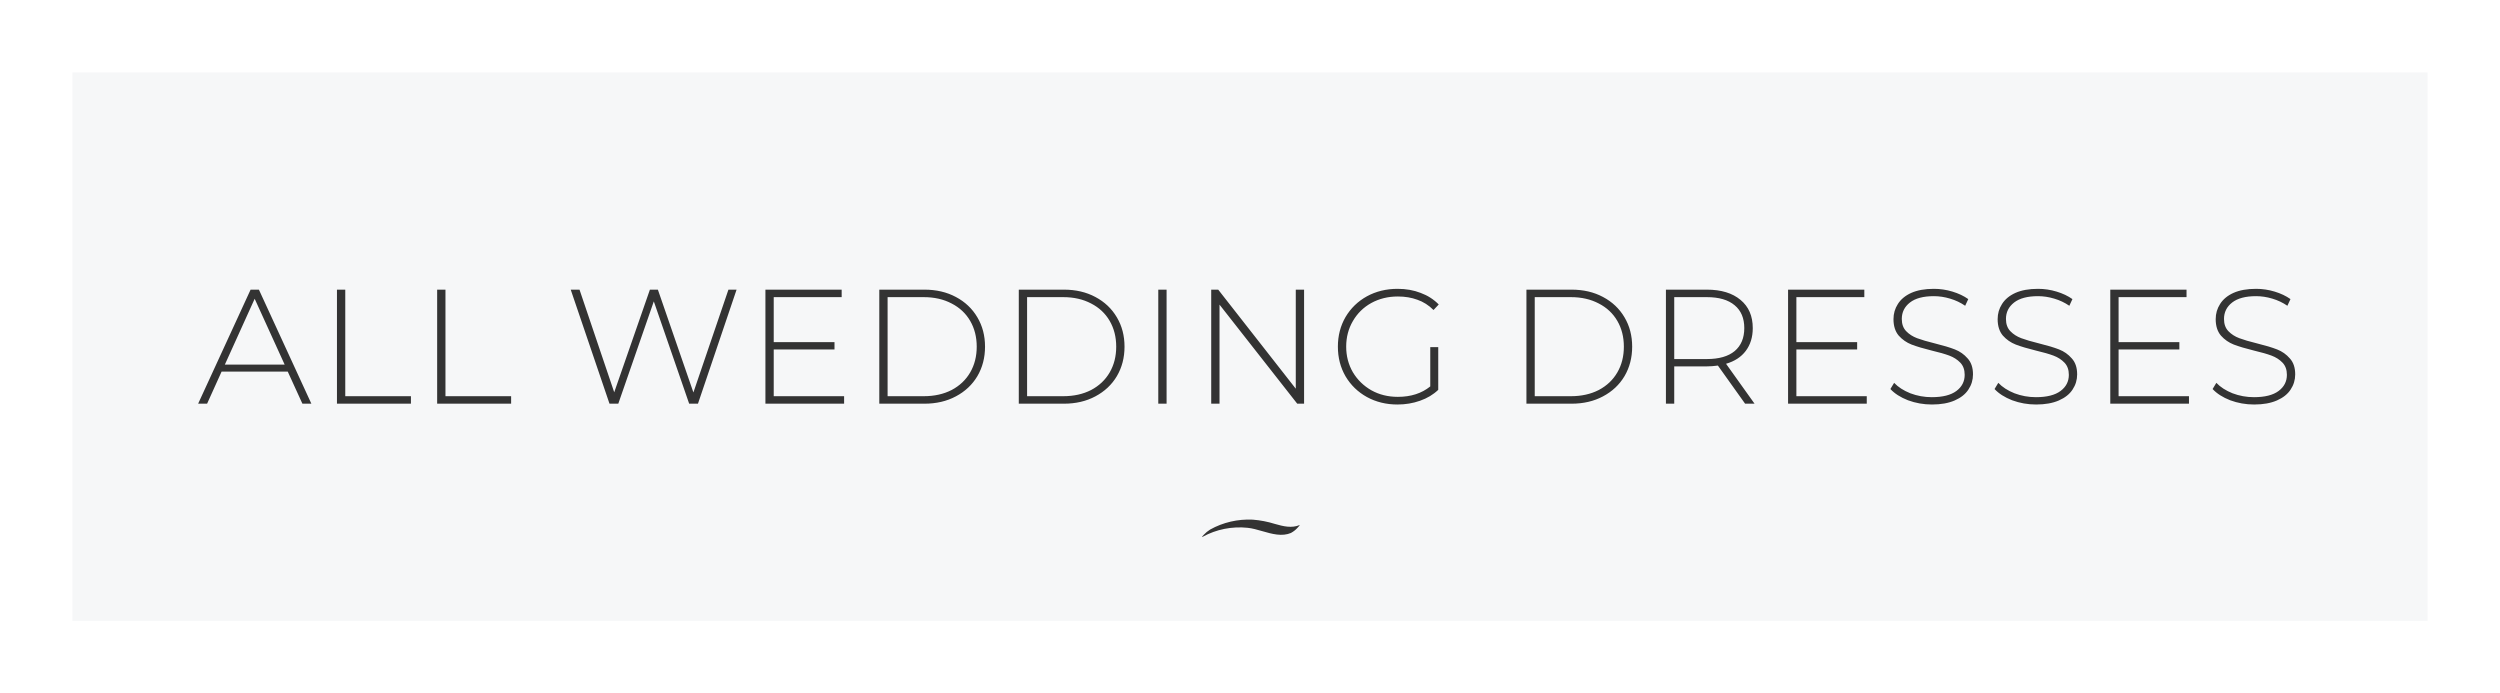
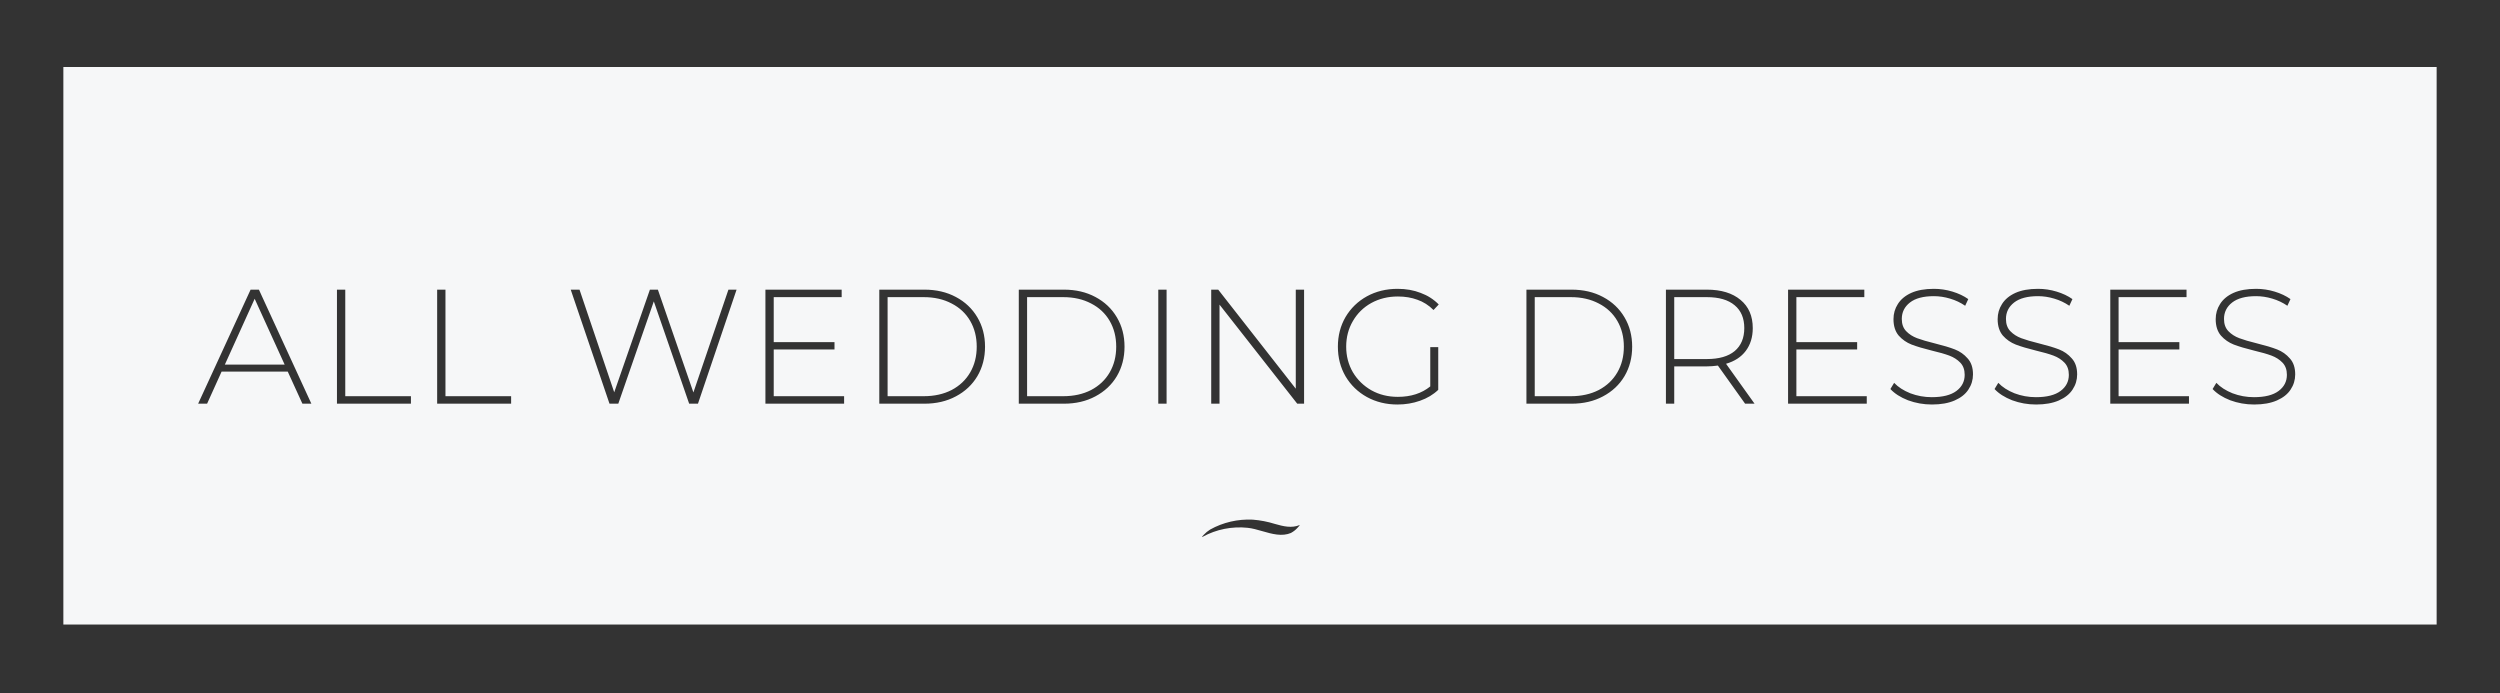
<svg xmlns="http://www.w3.org/2000/svg" width="1381" height="383" viewBox="0 0 1381 383" fill="none">
  <rect x="0" y="0" width="1381" height="383" fill="#333333" stroke="none" />
  <path fill-rule="evenodd" clip-rule="evenodd" d="M35 37H1346V345H35V37ZM158.95 205.27H122.41L114.4 223H109.45L138.43 160H143.02L172 223H167.05L158.95 205.27ZM157.24 201.4L140.68 165.04L124.21 201.4H157.24ZM186.137 160H190.727V218.86H226.997V223H186.137V160ZM241.484 160H246.074V218.86H282.344V223H241.484V160ZM406.885 160L385.555 223H380.695L361.165 166.48L341.545 223H336.685L315.265 160H320.125L339.295 216.7L359.005 160H363.415L383.035 216.79L402.385 160H406.885ZM466.286 218.86V223H422.816V160H464.936V164.14H427.406V188.98H460.976V193.03H427.406V218.86H466.286ZM485.721 160H510.651C517.191 160 522.981 161.35 528.021 164.05C533.121 166.75 537.081 170.5 539.901 175.3C542.721 180.04 544.131 185.44 544.131 191.5C544.131 197.56 542.721 202.99 539.901 207.79C537.081 212.53 533.121 216.25 528.021 218.95C522.981 221.65 517.191 223 510.651 223H485.721V160ZM510.291 218.86C516.111 218.86 521.241 217.72 525.681 215.44C530.121 213.1 533.541 209.86 535.941 205.72C538.341 201.58 539.541 196.84 539.541 191.5C539.541 186.16 538.341 181.42 535.941 177.28C533.541 173.14 530.121 169.93 525.681 167.65C521.241 165.31 516.111 164.14 510.291 164.14H490.311V218.86H510.291ZM562.776 160H587.706C594.246 160 600.036 161.35 605.076 164.05C610.176 166.75 614.136 170.5 616.956 175.3C619.776 180.04 621.186 185.44 621.186 191.5C621.186 197.56 619.776 202.99 616.956 207.79C614.136 212.53 610.176 216.25 605.076 218.95C600.036 221.65 594.246 223 587.706 223H562.776V160ZM587.346 218.86C593.167 218.86 598.297 217.72 602.737 215.44C607.176 213.1 610.596 209.86 612.996 205.72C615.396 201.58 616.596 196.84 616.596 191.5C616.596 186.16 615.396 181.42 612.996 177.28C610.596 173.14 607.176 169.93 602.737 167.65C598.297 165.31 593.167 164.14 587.346 164.14H567.366V218.86H587.346ZM639.832 160H644.422V223H639.832V160ZM720.375 223H716.595L673.665 168.28V223H669.075V160H672.945L715.785 214.72V160H720.375V223ZM790.076 191.77H794.486V215.35C791.726 217.99 788.366 220 784.406 221.38C780.506 222.76 776.366 223.45 771.986 223.45C765.746 223.45 760.106 222.07 755.066 219.31C750.086 216.55 746.156 212.74 743.276 207.88C740.456 203.02 739.046 197.56 739.046 191.5C739.046 185.44 740.456 179.98 743.276 175.12C746.156 170.26 750.086 166.45 755.066 163.69C760.106 160.93 765.776 159.55 772.076 159.55C776.696 159.55 780.926 160.3 784.766 161.8C788.666 163.24 791.996 165.37 794.756 168.19L791.876 171.25C789.236 168.61 786.266 166.72 782.966 165.58C779.726 164.38 776.126 163.78 772.166 163.78C766.766 163.78 761.876 164.98 757.496 167.38C753.176 169.78 749.786 173.11 747.326 177.37C744.866 181.57 743.636 186.28 743.636 191.5C743.636 196.66 744.866 201.37 747.326 205.63C749.846 209.83 753.266 213.16 757.586 215.62C761.906 218.02 766.766 219.22 772.166 219.22C779.366 219.22 785.336 217.3 790.076 213.46V191.77ZM843.2 160H868.13C874.67 160 880.46 161.35 885.5 164.05C890.6 166.75 894.56 170.5 897.38 175.3C900.2 180.04 901.61 185.44 901.61 191.5C901.61 197.56 900.2 202.99 897.38 207.79C894.56 212.53 890.6 216.25 885.5 218.95C880.46 221.65 874.67 223 868.13 223H843.2V160ZM867.77 218.86C873.59 218.86 878.72 217.72 883.16 215.44C887.6 213.1 891.02 209.86 893.42 205.72C895.82 201.58 897.02 196.84 897.02 191.5C897.02 186.16 895.82 181.42 893.42 177.28C891.02 173.14 887.6 169.93 883.16 167.65C878.72 165.31 873.59 164.14 867.77 164.14H847.79V218.86H867.77ZM963.996 223L948.966 201.94C946.746 202.24 944.706 202.39 942.846 202.39H924.846V223H920.256V160H942.846C950.766 160 956.976 161.89 961.476 165.67C965.976 169.39 968.226 174.58 968.226 181.24C968.226 186.22 966.936 190.42 964.356 193.84C961.836 197.2 958.206 199.57 953.466 200.95L969.216 223H963.996ZM942.846 198.34C949.566 198.34 954.696 196.87 958.236 193.93C961.776 190.93 963.546 186.7 963.546 181.24C963.546 175.78 961.776 171.58 958.236 168.64C954.696 165.64 949.566 164.14 942.846 164.14H924.846V198.34H942.846ZM1031.2 218.86V223H987.731V160H1029.85V164.14H992.321V188.98H1025.89V193.03H992.321V218.86H1031.2ZM1067.2 223.45C1062.58 223.45 1058.17 222.67 1053.97 221.11C1049.83 219.49 1046.59 217.42 1044.25 214.9L1046.32 211.48C1048.54 213.82 1051.51 215.74 1055.23 217.24C1059.01 218.68 1062.97 219.4 1067.11 219.4C1073.11 219.4 1077.64 218.26 1080.7 215.98C1083.76 213.7 1085.29 210.73 1085.29 207.07C1085.29 204.25 1084.48 202 1082.86 200.32C1081.24 198.64 1079.23 197.35 1076.83 196.45C1074.43 195.55 1071.19 194.62 1067.11 193.66C1062.49 192.52 1058.77 191.41 1055.95 190.33C1053.19 189.25 1050.82 187.6 1048.84 185.38C1046.92 183.1 1045.96 180.07 1045.96 176.29C1045.96 173.23 1046.77 170.44 1048.39 167.92C1050.01 165.34 1052.47 163.3 1055.77 161.8C1059.13 160.3 1063.3 159.55 1068.28 159.55C1071.76 159.55 1075.18 160.06 1078.54 161.08C1081.9 162.1 1084.81 163.48 1087.27 165.22L1085.56 168.91C1083.04 167.17 1080.25 165.85 1077.19 164.95C1074.19 164.05 1071.22 163.6 1068.28 163.6C1062.46 163.6 1058.05 164.77 1055.05 167.11C1052.05 169.45 1050.55 172.48 1050.55 176.2C1050.55 179.02 1051.36 181.27 1052.98 182.95C1054.6 184.63 1056.61 185.92 1059.01 186.82C1061.41 187.72 1064.68 188.68 1068.82 189.7C1073.44 190.84 1077.13 191.95 1079.89 193.03C1082.65 194.11 1084.99 195.76 1086.91 197.98C1088.89 200.14 1089.88 203.08 1089.88 206.8C1089.88 209.86 1089.04 212.65 1087.36 215.17C1085.74 217.69 1083.22 219.7 1079.8 221.2C1076.38 222.7 1072.18 223.45 1067.2 223.45ZM1124.74 223.45C1120.12 223.45 1115.71 222.67 1111.51 221.11C1107.37 219.49 1104.13 217.42 1101.79 214.9L1103.86 211.48C1106.08 213.82 1109.05 215.74 1112.77 217.24C1116.55 218.68 1120.51 219.4 1124.65 219.4C1130.65 219.4 1135.18 218.26 1138.24 215.98C1141.3 213.7 1142.83 210.73 1142.83 207.07C1142.83 204.25 1142.02 202 1140.4 200.32C1138.78 198.64 1136.77 197.35 1134.37 196.45C1131.97 195.55 1128.73 194.62 1124.65 193.66C1120.03 192.52 1116.31 191.41 1113.49 190.33C1110.73 189.25 1108.36 187.6 1106.38 185.38C1104.46 183.1 1103.5 180.07 1103.5 176.29C1103.5 173.23 1104.31 170.44 1105.93 167.92C1107.55 165.34 1110.01 163.3 1113.31 161.8C1116.67 160.3 1120.84 159.55 1125.82 159.55C1129.3 159.55 1132.72 160.06 1136.08 161.08C1139.44 162.1 1142.35 163.48 1144.81 165.22L1143.1 168.91C1140.58 167.17 1137.79 165.85 1134.73 164.95C1131.73 164.05 1128.76 163.6 1125.82 163.6C1120 163.6 1115.59 164.77 1112.59 167.11C1109.59 169.45 1108.09 172.48 1108.09 176.2C1108.09 179.02 1108.9 181.27 1110.52 182.95C1112.14 184.63 1114.15 185.92 1116.55 186.82C1118.95 187.72 1122.22 188.68 1126.36 189.7C1130.98 190.84 1134.67 191.95 1137.43 193.03C1140.19 194.11 1142.53 195.76 1144.45 197.98C1146.43 200.14 1147.42 203.08 1147.42 206.8C1147.42 209.86 1146.58 212.65 1144.9 215.17C1143.28 217.69 1140.76 219.7 1137.34 221.2C1133.92 222.7 1129.72 223.45 1124.74 223.45ZM1209.19 218.86V223H1165.72V160H1207.84V164.14H1170.31V188.98H1203.88V193.03H1170.31V218.86H1209.19ZM1245.19 223.45C1240.57 223.45 1236.16 222.67 1231.96 221.11C1227.82 219.49 1224.58 217.42 1222.24 214.9L1224.31 211.48C1226.53 213.82 1229.5 215.74 1233.22 217.24C1237 218.68 1240.96 219.4 1245.1 219.4C1251.1 219.4 1255.63 218.26 1258.69 215.98C1261.75 213.7 1263.28 210.73 1263.28 207.07C1263.28 204.25 1262.47 202 1260.85 200.32C1259.23 198.64 1257.22 197.35 1254.82 196.45C1252.42 195.55 1249.18 194.62 1245.1 193.66C1240.48 192.52 1236.76 191.41 1233.94 190.33C1231.18 189.25 1228.81 187.6 1226.83 185.38C1224.91 183.1 1223.95 180.07 1223.95 176.29C1223.95 173.23 1224.76 170.44 1226.38 167.92C1228 165.34 1230.46 163.3 1233.76 161.8C1237.12 160.3 1241.29 159.55 1246.27 159.55C1249.75 159.55 1253.17 160.06 1256.53 161.08C1259.89 162.1 1262.8 163.48 1265.26 165.22L1263.55 168.91C1261.03 167.17 1258.24 165.85 1255.18 164.95C1252.18 164.05 1249.21 163.6 1246.27 163.6C1240.45 163.6 1236.04 164.77 1233.04 167.11C1230.04 169.45 1228.54 172.48 1228.54 176.2C1228.54 179.02 1229.35 181.27 1230.97 182.95C1232.59 184.63 1234.6 185.92 1237 186.82C1239.4 187.72 1242.67 188.68 1246.81 189.7C1251.43 190.84 1255.12 191.95 1257.88 193.03C1260.64 194.11 1262.98 195.76 1264.9 197.98C1266.88 200.14 1267.87 203.08 1267.87 206.8C1267.87 209.86 1267.03 212.65 1265.35 215.17C1263.73 217.69 1261.21 219.7 1257.79 221.2C1254.37 222.7 1250.17 223.45 1245.19 223.45ZM697.262 293.403C702.662 294.958 708.175 296.545 713.255 294.361V294.313C714.478 293.653 715.575 292.808 716.503 291.813C716.681 291.671 718.286 289.873 717.955 290.016C713.484 291.92 708.784 290.706 704.313 289.432C700.329 288.179 696.198 287.38 692.009 287.052C683.765 286.654 675.581 288.556 668.496 292.516C667.194 293.319 666.016 294.284 664.993 295.385C664.853 295.527 663.261 297.135 664.42 296.492C671.908 292.386 680.618 290.657 689.245 291.563C691.842 291.843 694.538 292.619 697.262 293.403Z" fill="#F6F7F8" />
-   <rect x="20" y="20" width="1341" height="343" stroke="white" stroke-width="40" />
</svg>